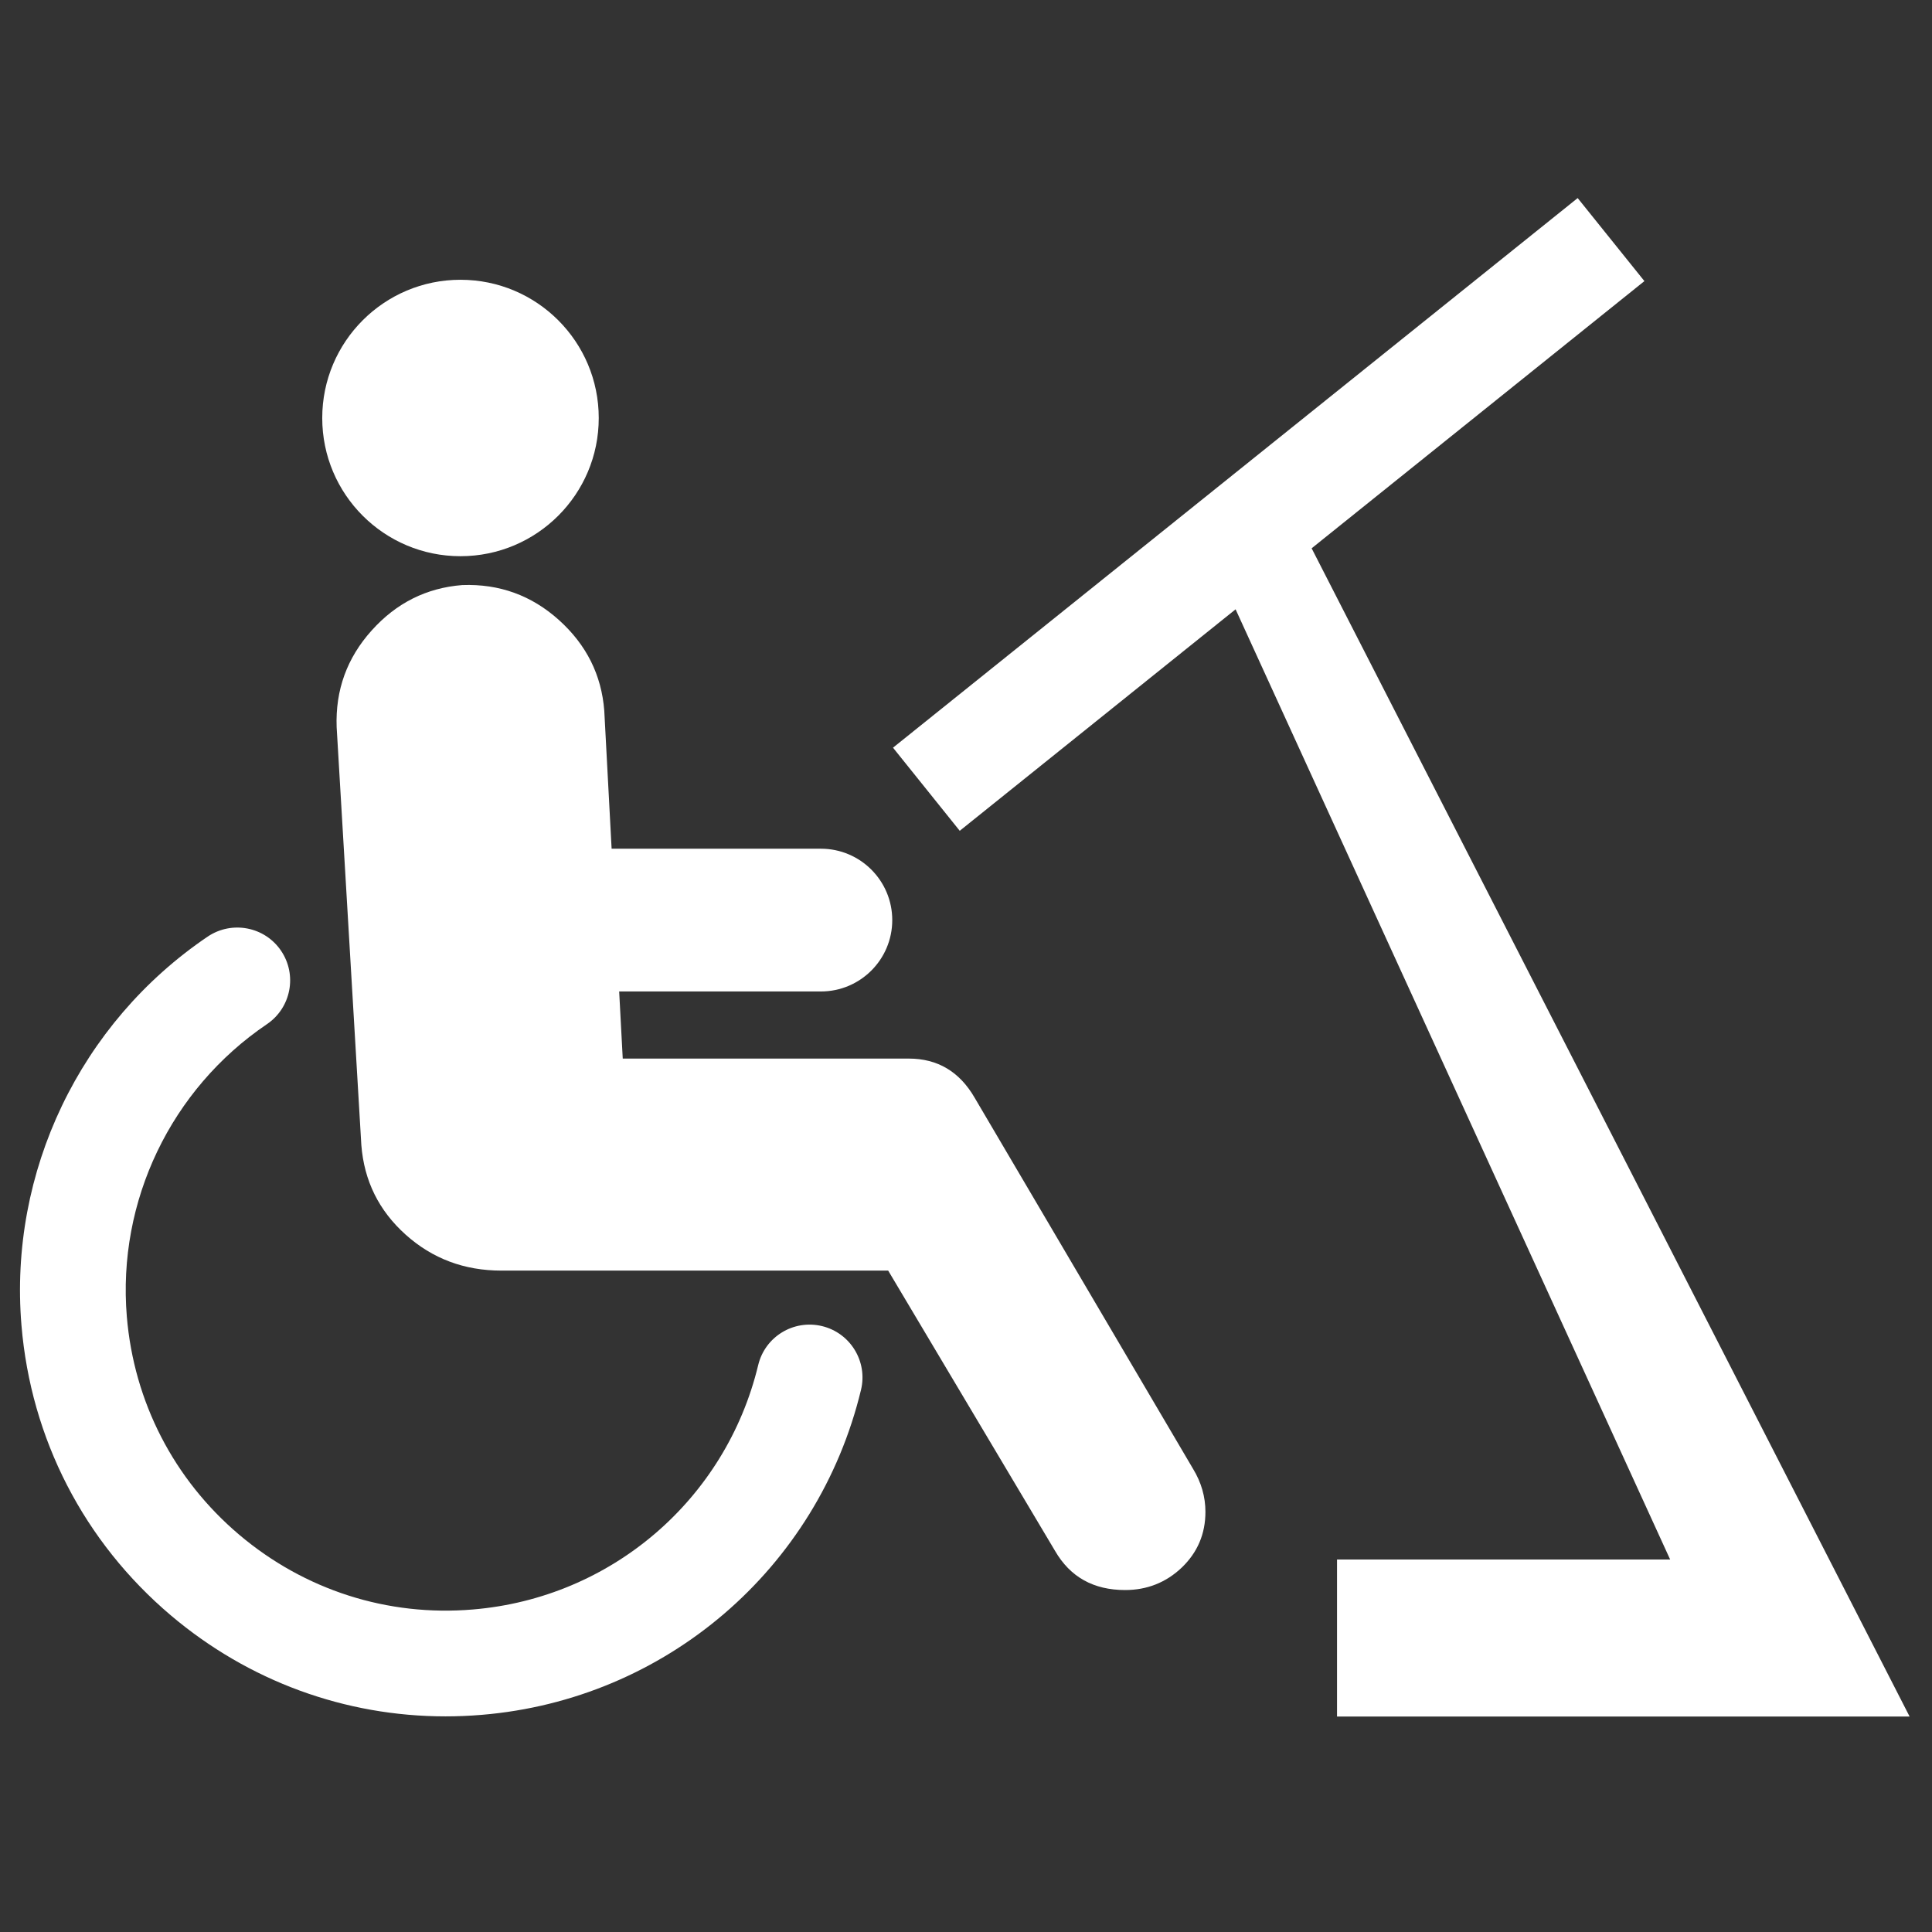
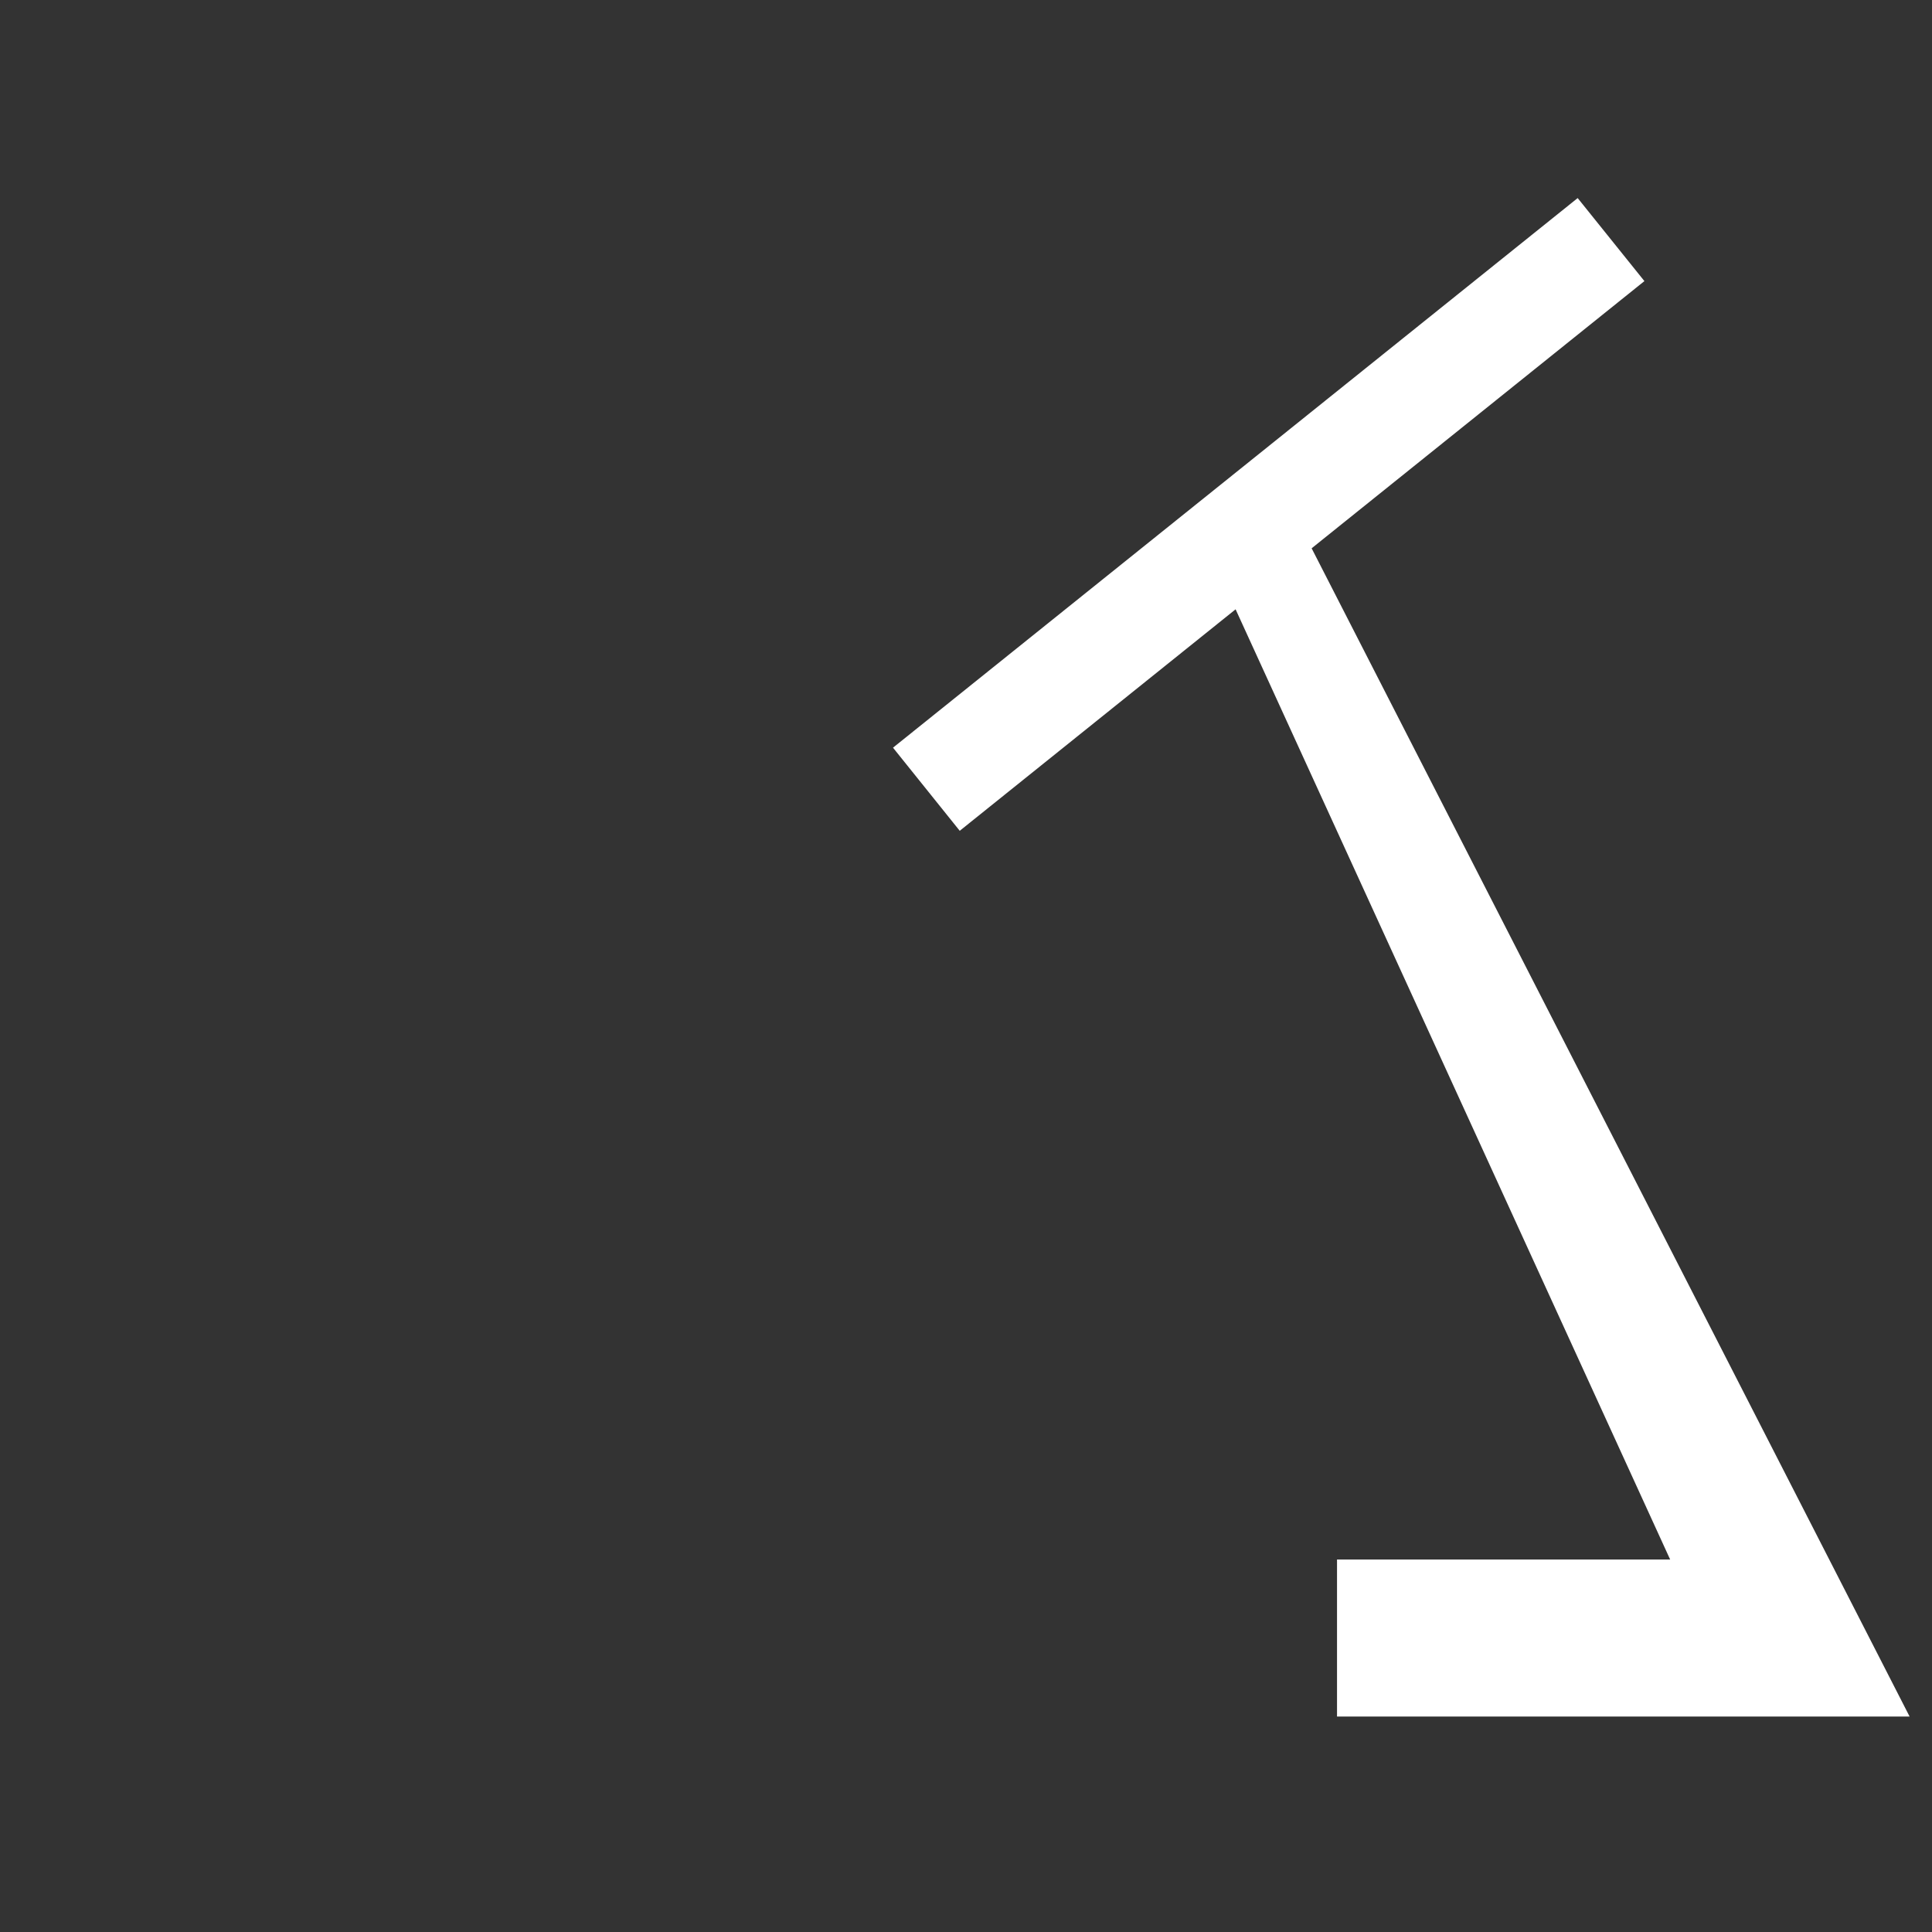
<svg xmlns="http://www.w3.org/2000/svg" height="100px" width="100px" fill="#ffffff" version="1.1" x="0px" y="0px" viewBox="0 0 100 100" enable-background="new 0 0 100 100" xml:space="preserve">
  <rect x="0" y="0" width="100" height="100" fill="#333333" stroke="none" />
-   <path d="M23.833,14.481c3.954,0,7.158,3.204,7.158,7.156c0,3.95-3.204,7.152-7.158,7.152c-3.95,0-7.154-3.202-7.154-7.152  C16.679,17.686,19.883,14.481,23.833,14.481z" />
-   <path d="M23.064,88.839c-5.208,0-10.198-1.823-14.219-5.226c-4.498-3.809-7.246-9.141-7.734-15.017  c-0.661-7.94,3.034-15.65,9.639-20.118c1.251-0.841,2.954-0.519,3.799,0.735c0.845,1.252,0.517,2.953-0.735,3.799  c-4.967,3.361-7.746,9.158-7.25,15.13c0.368,4.418,2.433,8.429,5.816,11.294c3.384,2.864,7.679,4.244,12.099,3.87  c7.15-0.594,13.085-5.678,14.765-12.649c0.353-1.469,1.827-2.372,3.302-2.019c1.469,0.354,2.374,1.832,2.019,3.302  c-2.235,9.271-10.124,16.03-19.631,16.82C24.308,88.812,23.684,88.839,23.064,88.839L23.064,88.839z" />
-   <path d="M61.75,76.023L50.447,56.818c-0.782-1.35-1.918-2.026-3.41-2.026H32.233l-0.185-3.474h10.441  c2.04,0,3.694-1.654,3.694-3.694s-1.654-3.695-3.694-3.695H31.657l-0.38-7.143c-0.143-1.851-0.923-3.408-2.339-4.687  c-1.424-1.282-3.094-1.887-5.012-1.816c-1.849,0.145-3.412,0.927-4.688,2.349c-1.281,1.425-1.882,3.088-1.813,5.005l1.278,21.633  c0.144,1.848,0.907,3.392,2.294,4.636c1.386,1.242,3.034,1.86,4.954,1.86h20.021l8.638,14.509c0.784,1.354,1.994,2.025,3.626,2.025  c1.135,0,2.12-0.39,2.933-1.164c0.814-0.783,1.224-1.742,1.224-2.886C62.392,77.477,62.182,76.731,61.75,76.023z" />
  <polygon points="69.204,88.848 98.841,88.848 67.89,28.38 85.114,14.55 81.66,10.252 46.222,38.7 49.676,43.002 63.954,31.538   86.446,80.719 69.204,80.719 " />
</svg>